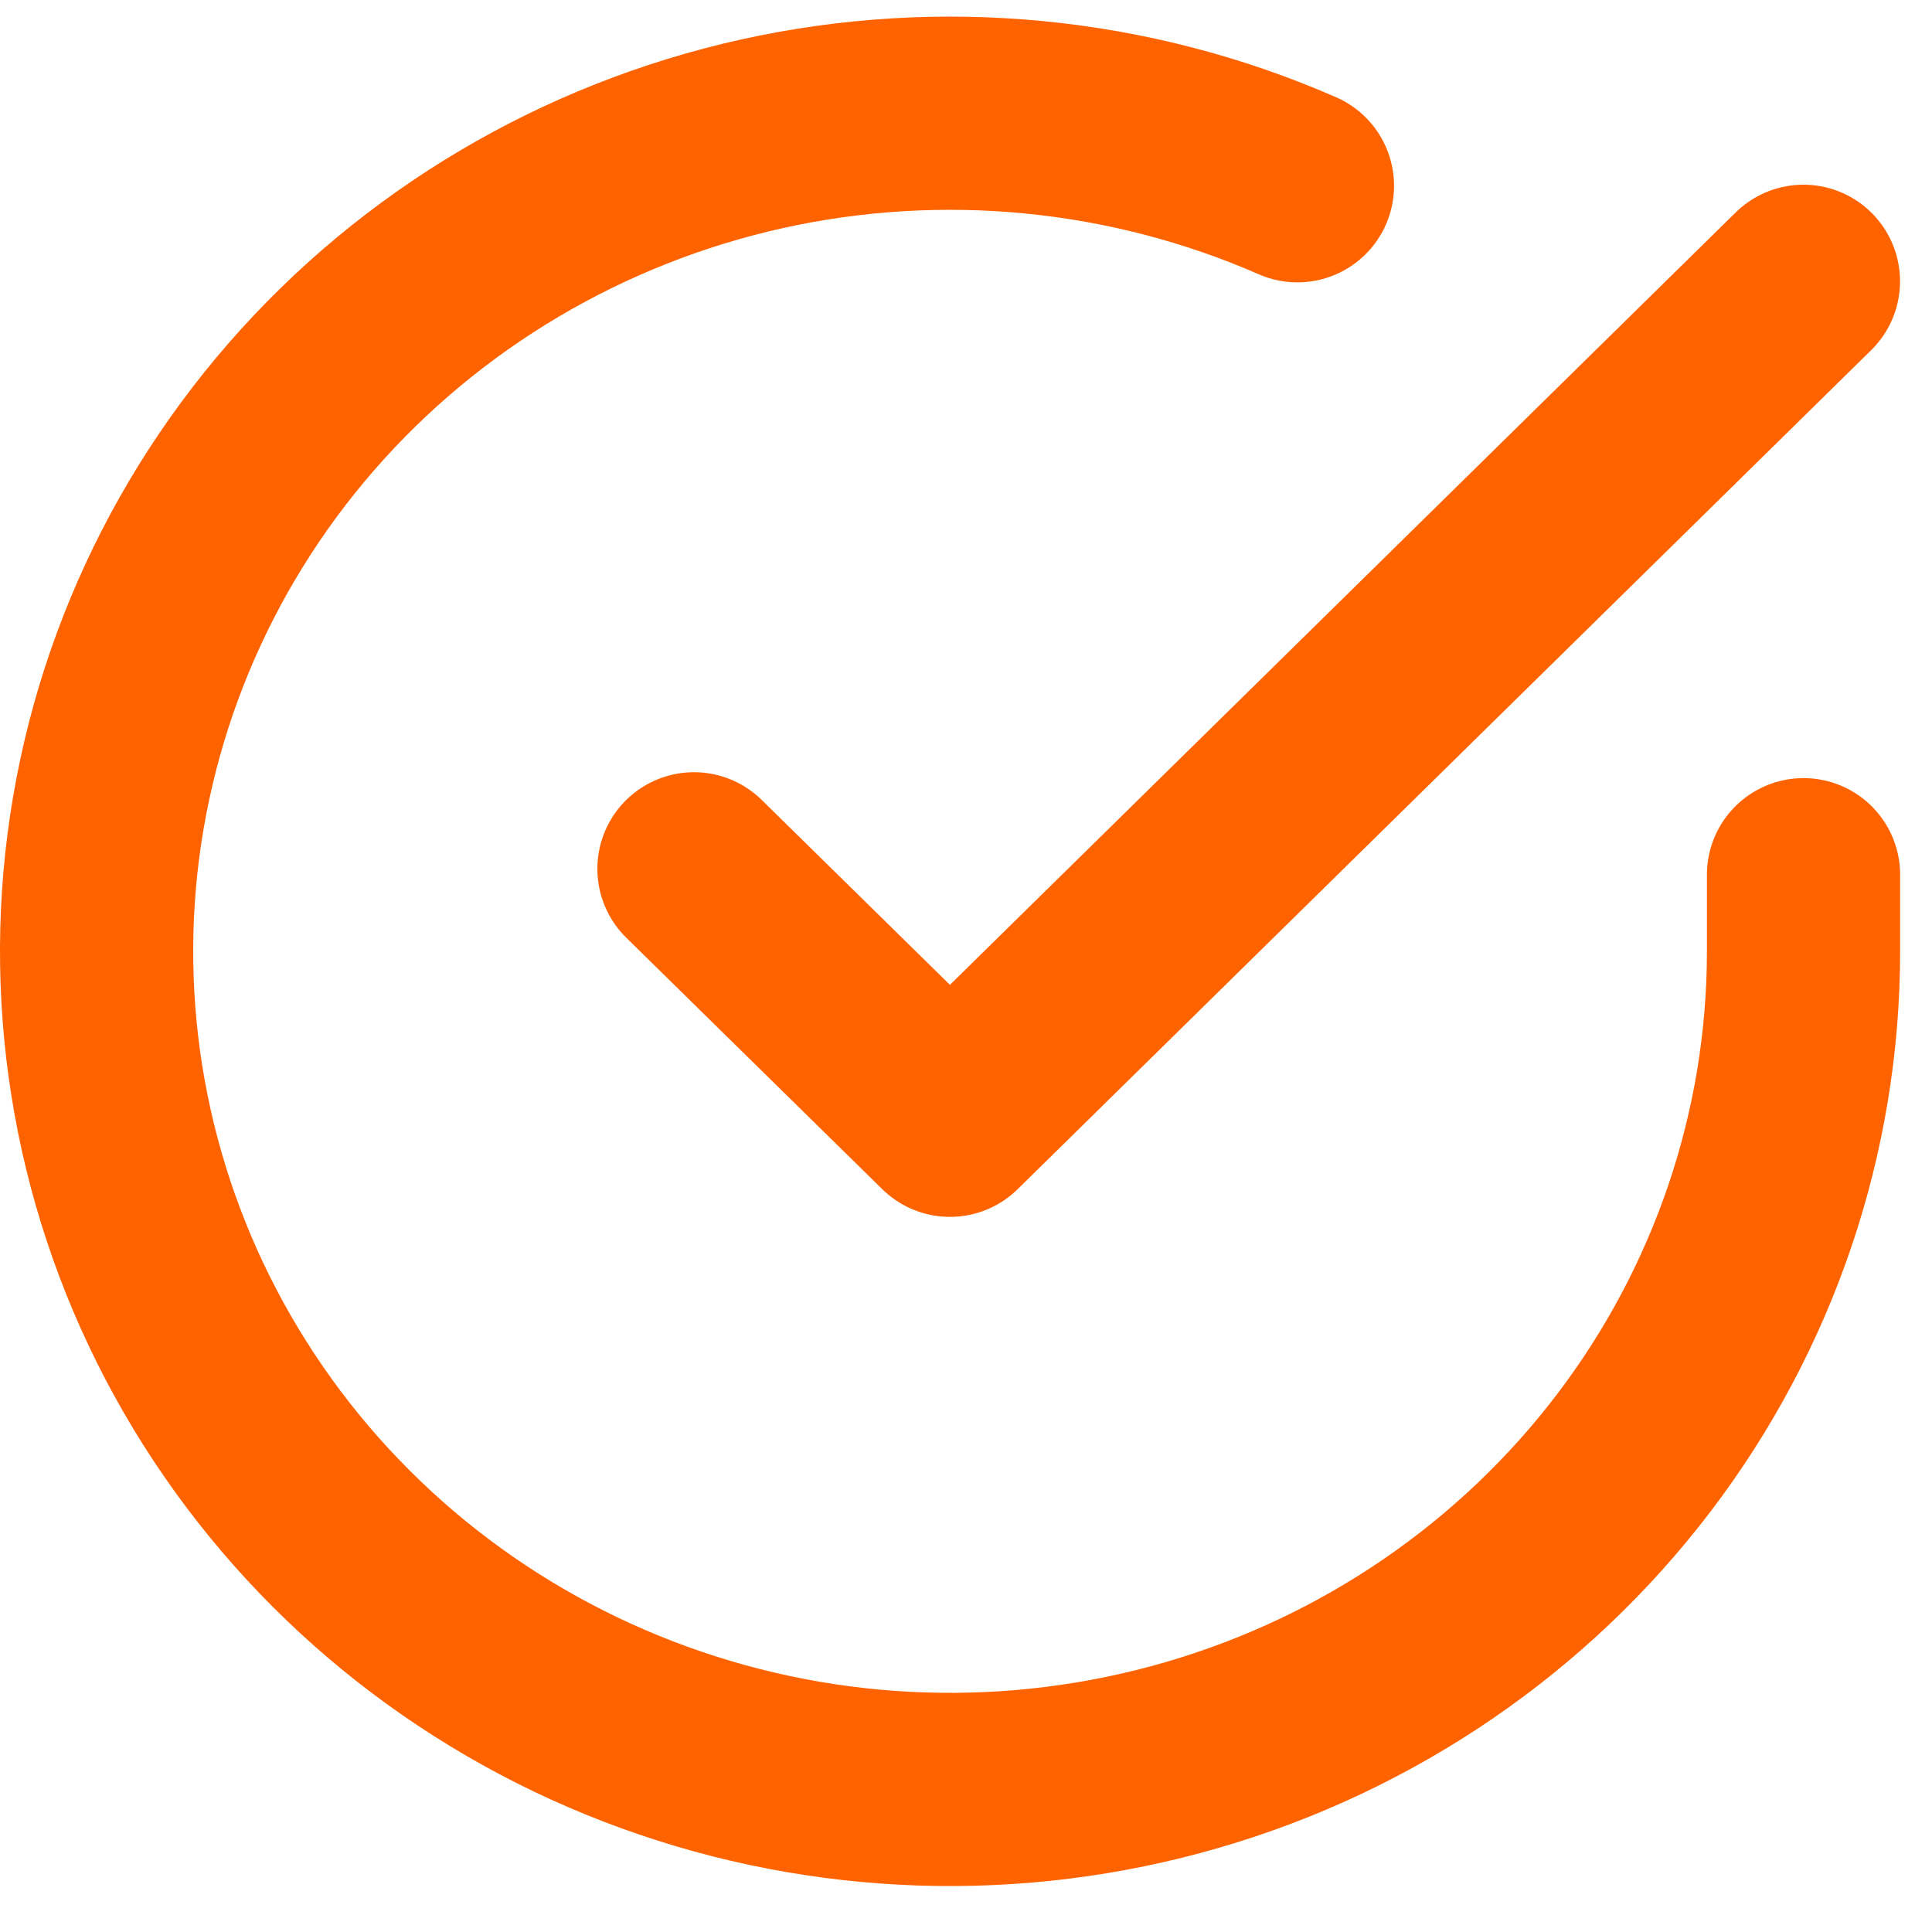
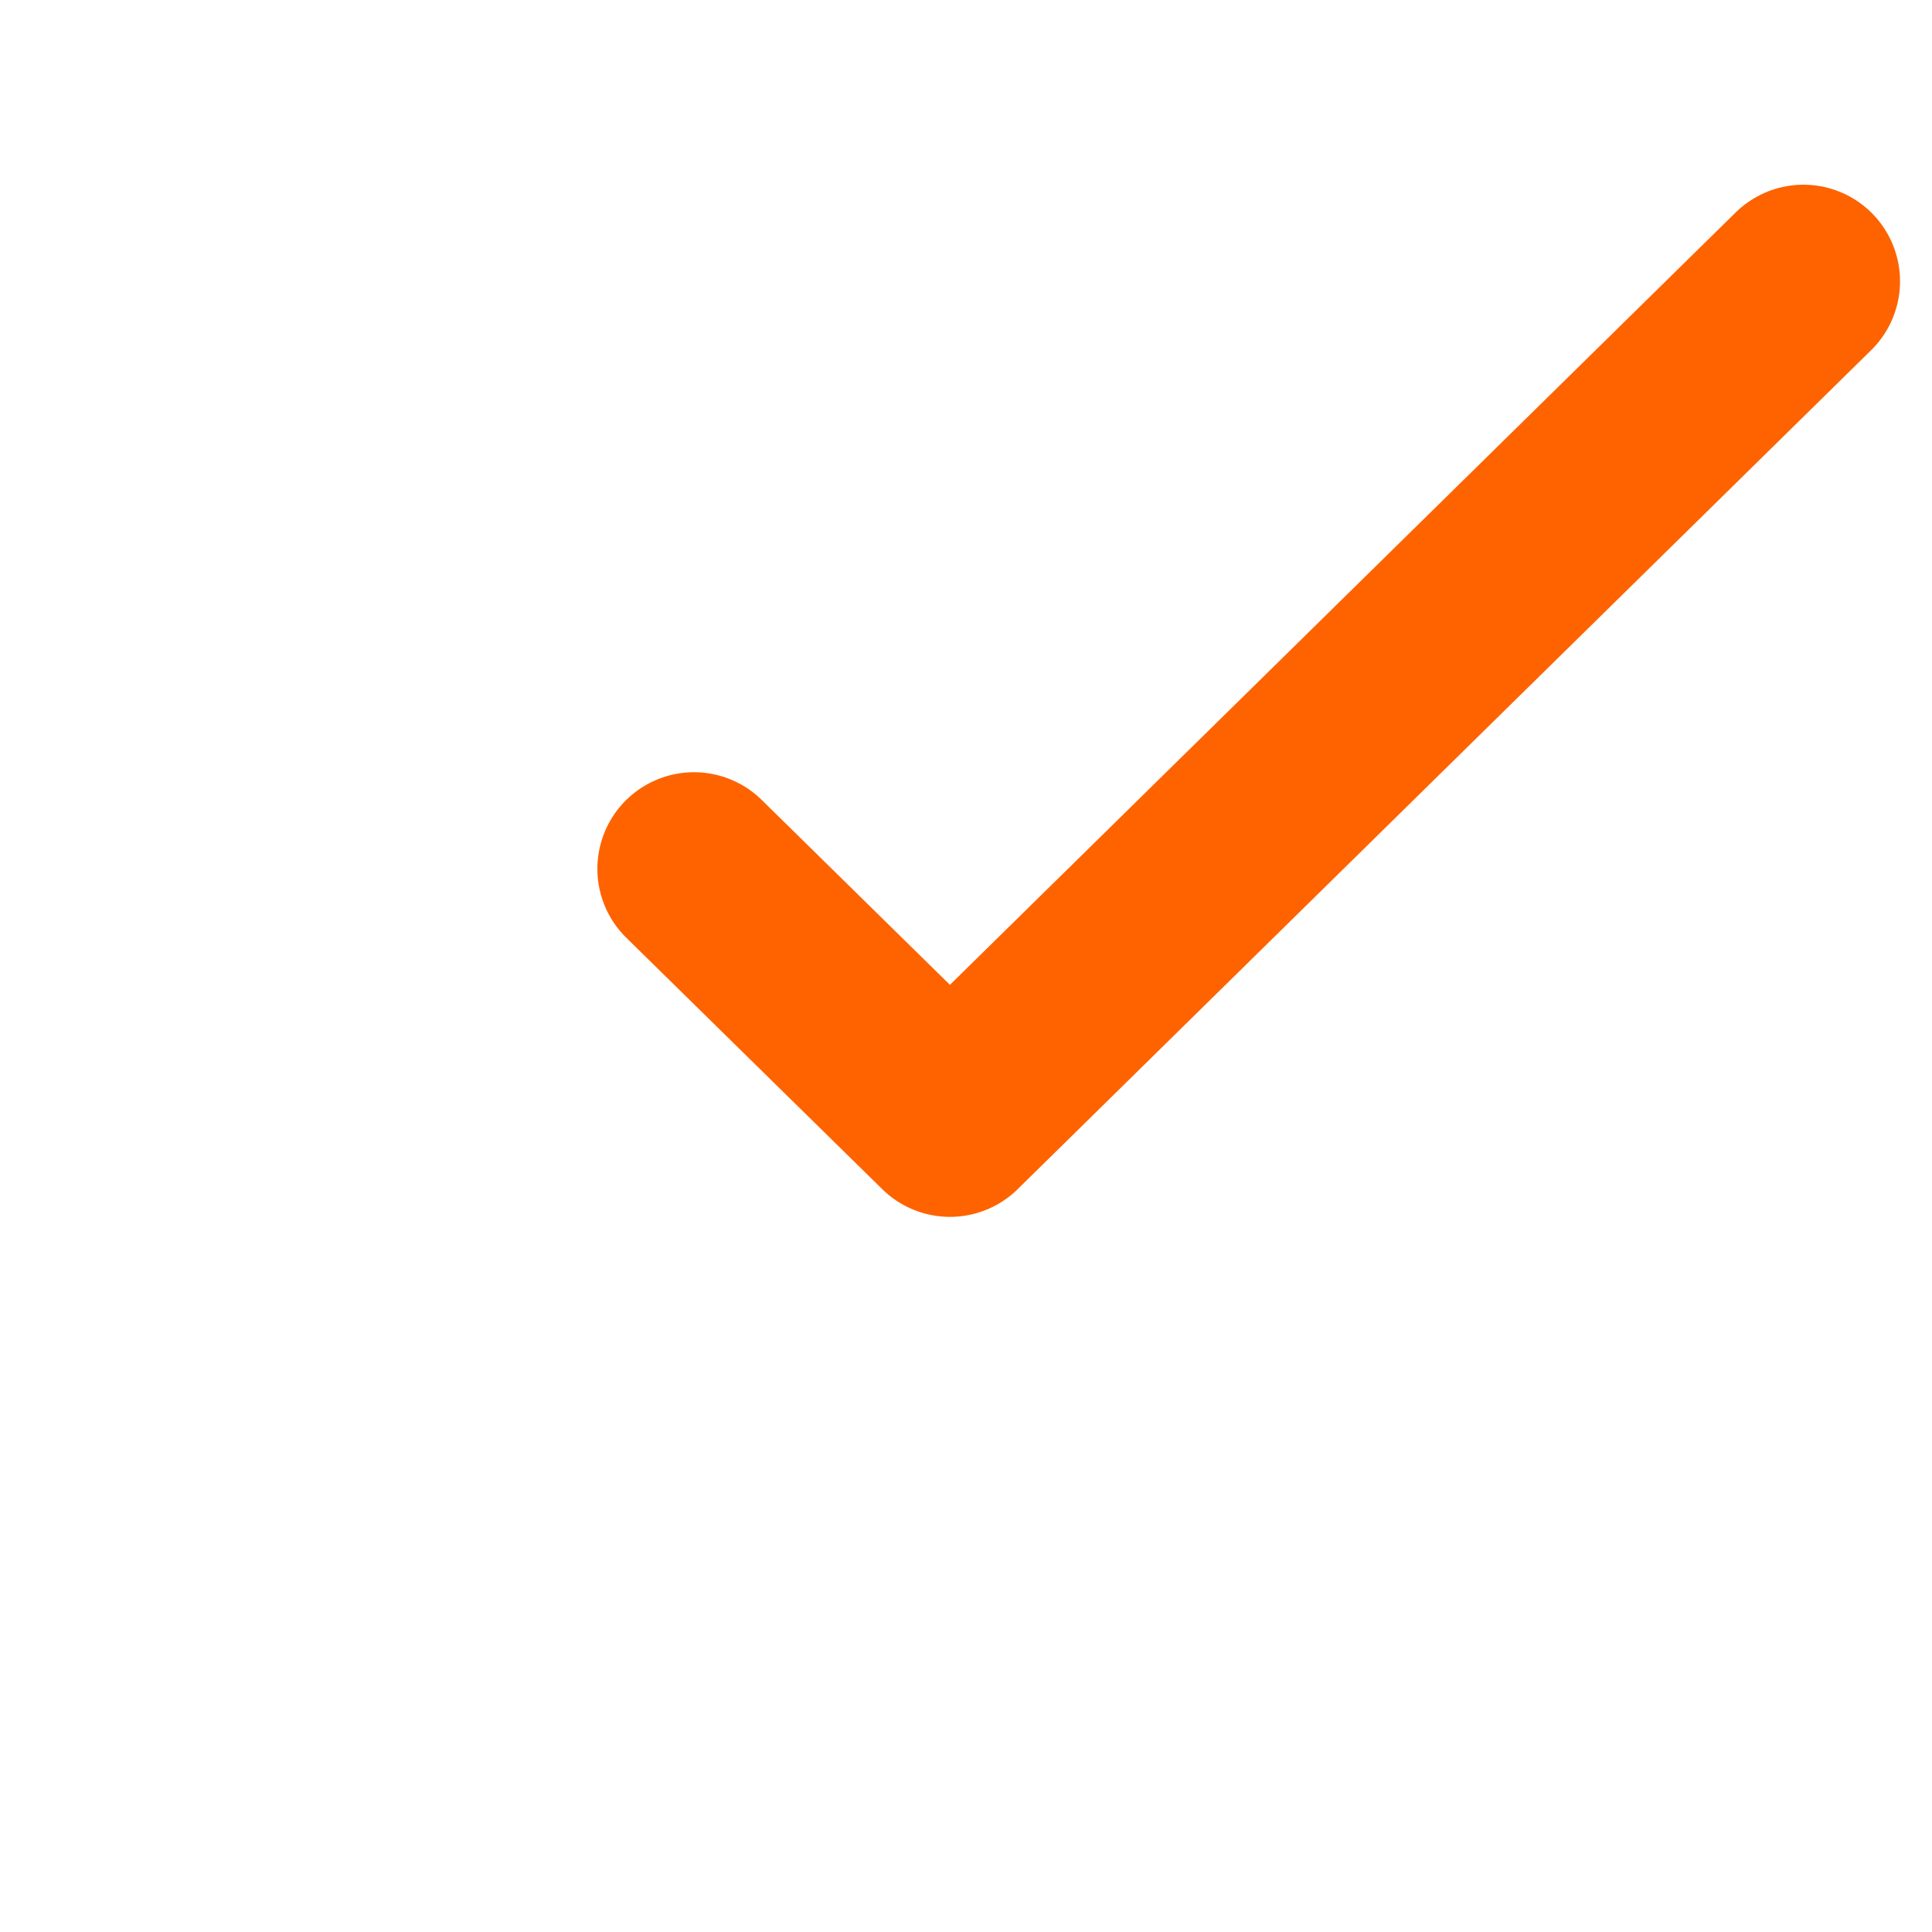
<svg xmlns="http://www.w3.org/2000/svg" width="20" height="20" viewBox="0 0 20 20" fill="none">
-   <path d="M18.67 9.055V9.853C18.669 11.724 18.052 13.544 16.911 15.043C15.77 16.541 14.167 17.638 12.34 18.168C10.513 18.699 8.56 18.635 6.773 17.986C4.986 17.338 3.46 16.14 2.423 14.57C1.386 13.001 0.894 11.144 1.019 9.277C1.145 7.41 1.881 5.633 3.119 4.211C4.357 2.789 6.03 1.798 7.888 1.385C9.746 0.973 11.691 1.162 13.431 1.923" stroke="#FE6300" stroke-width="2" stroke-linecap="round" stroke-linejoin="round" />
  <path d="M18.669 2.912L9.834 11.597L7.184 8.994" stroke="#FE6300" stroke-width="2" stroke-linecap="round" stroke-linejoin="round" />
</svg>